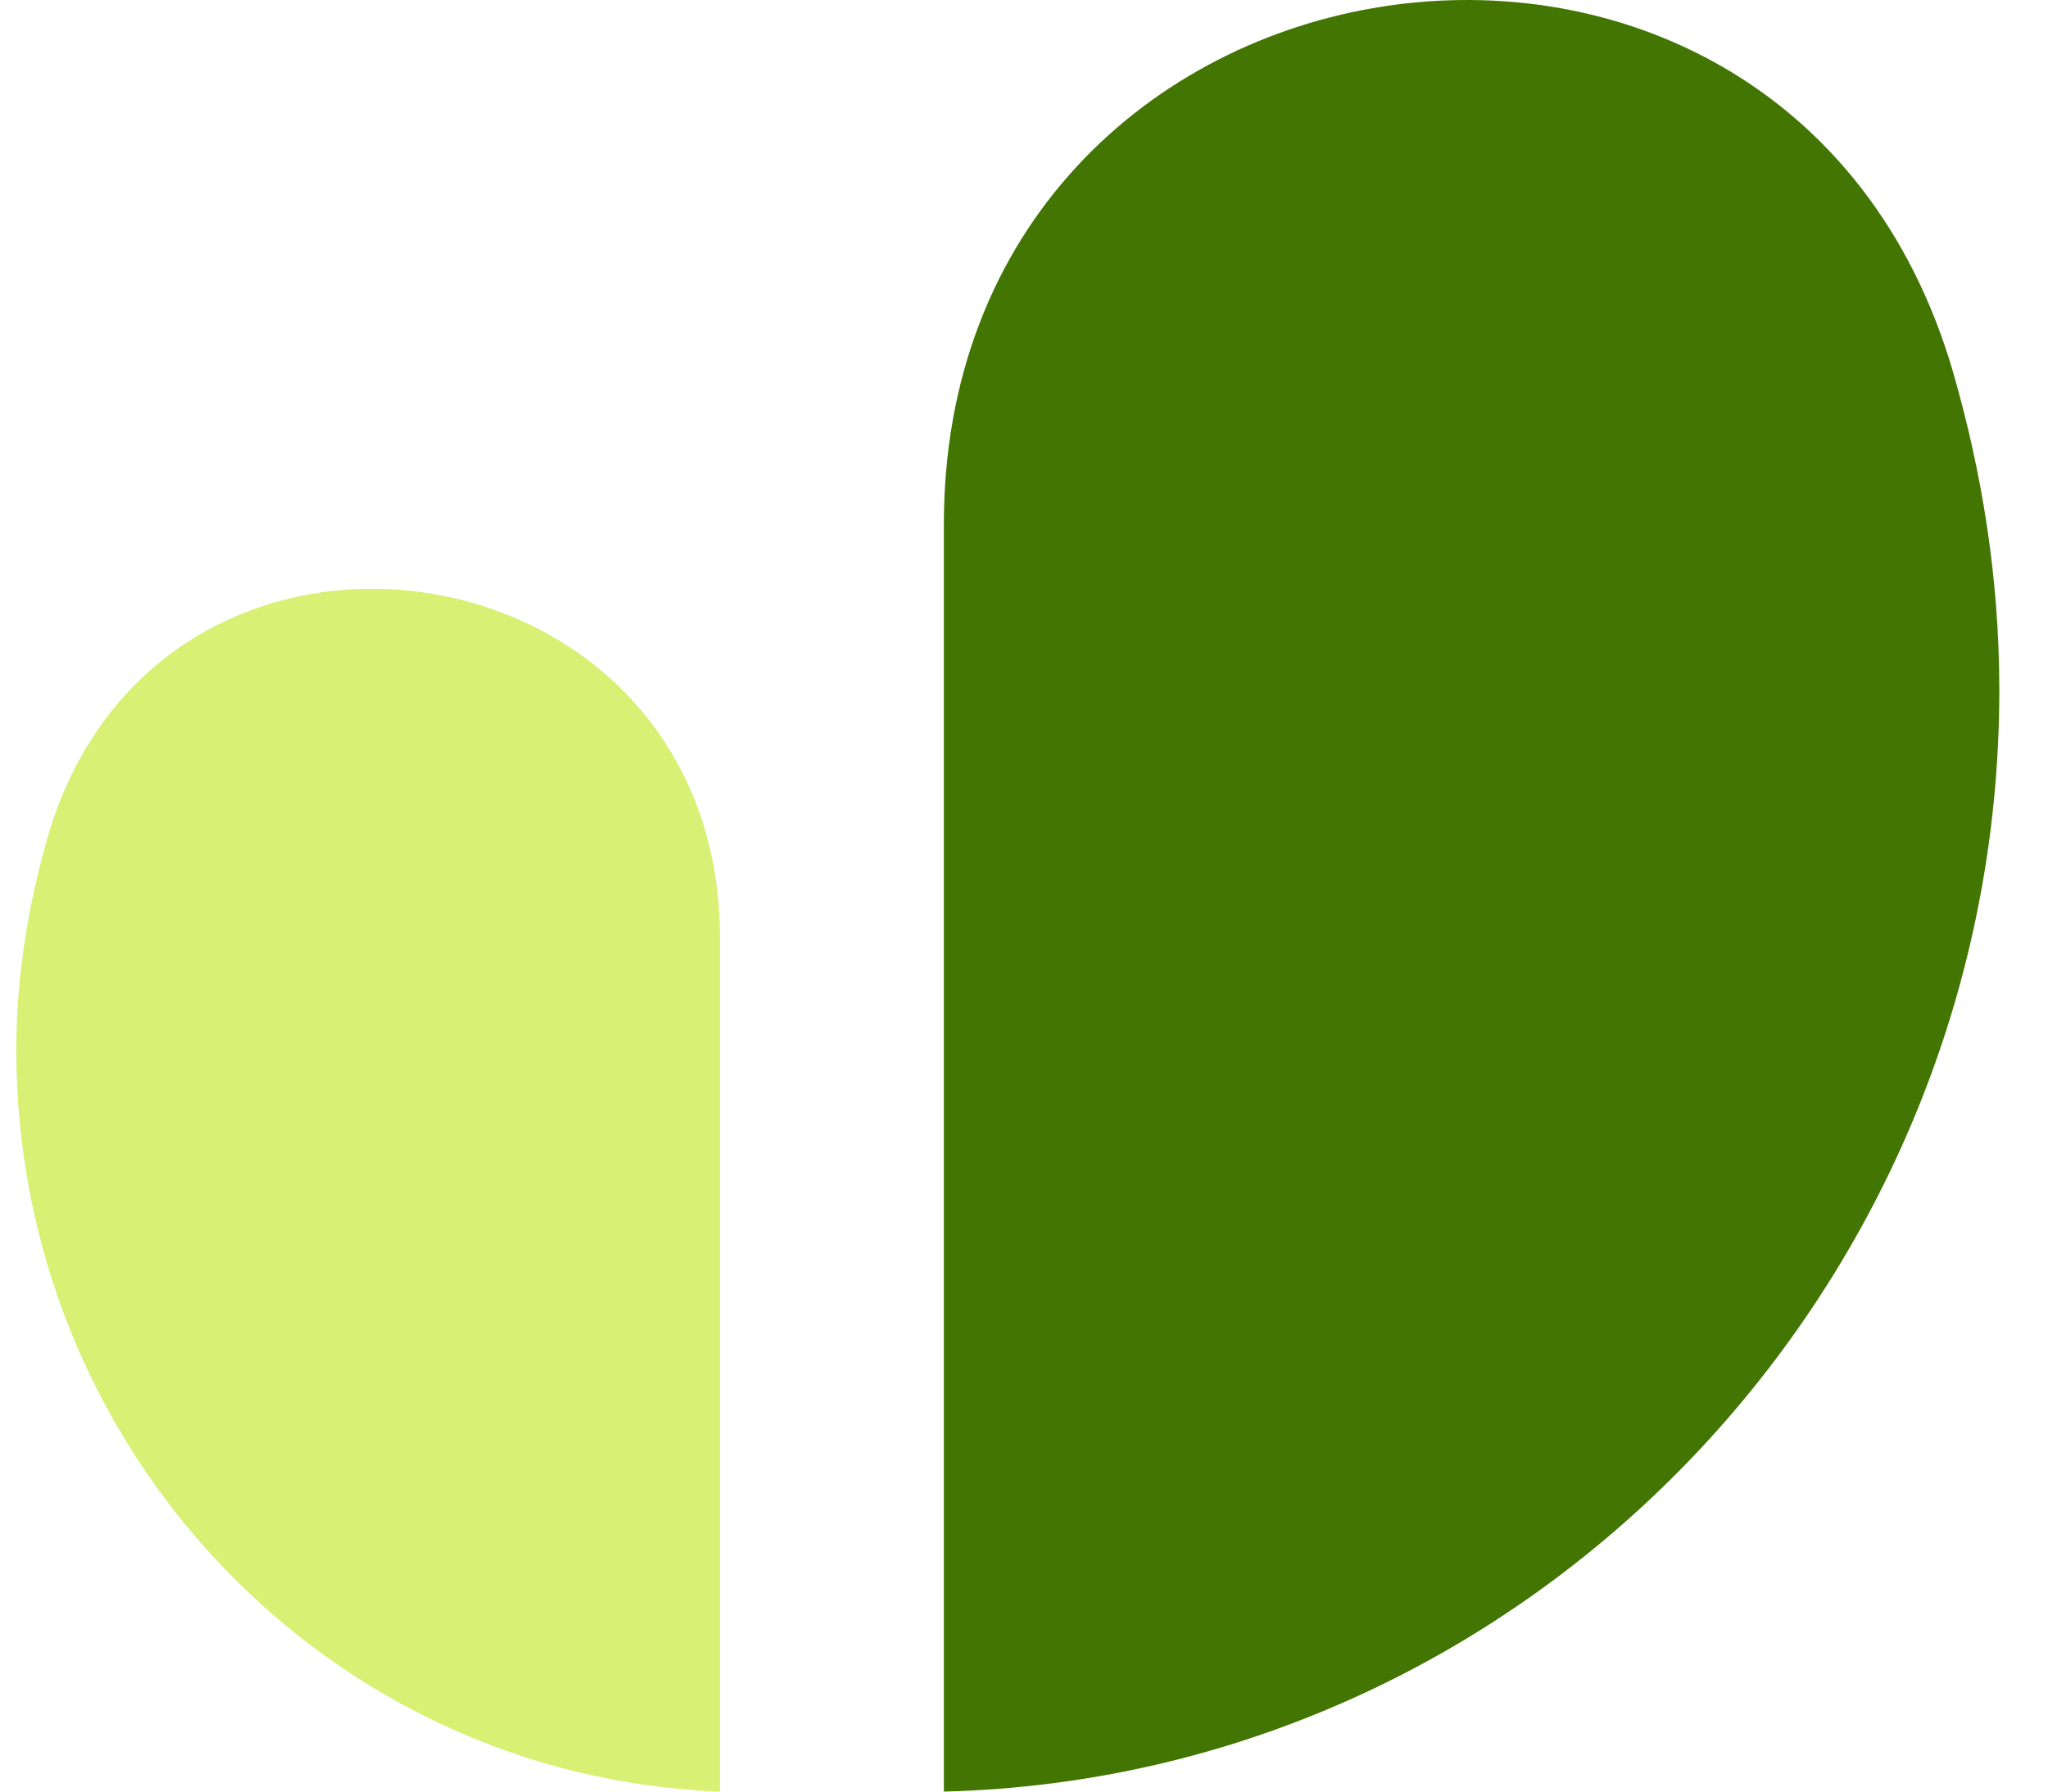
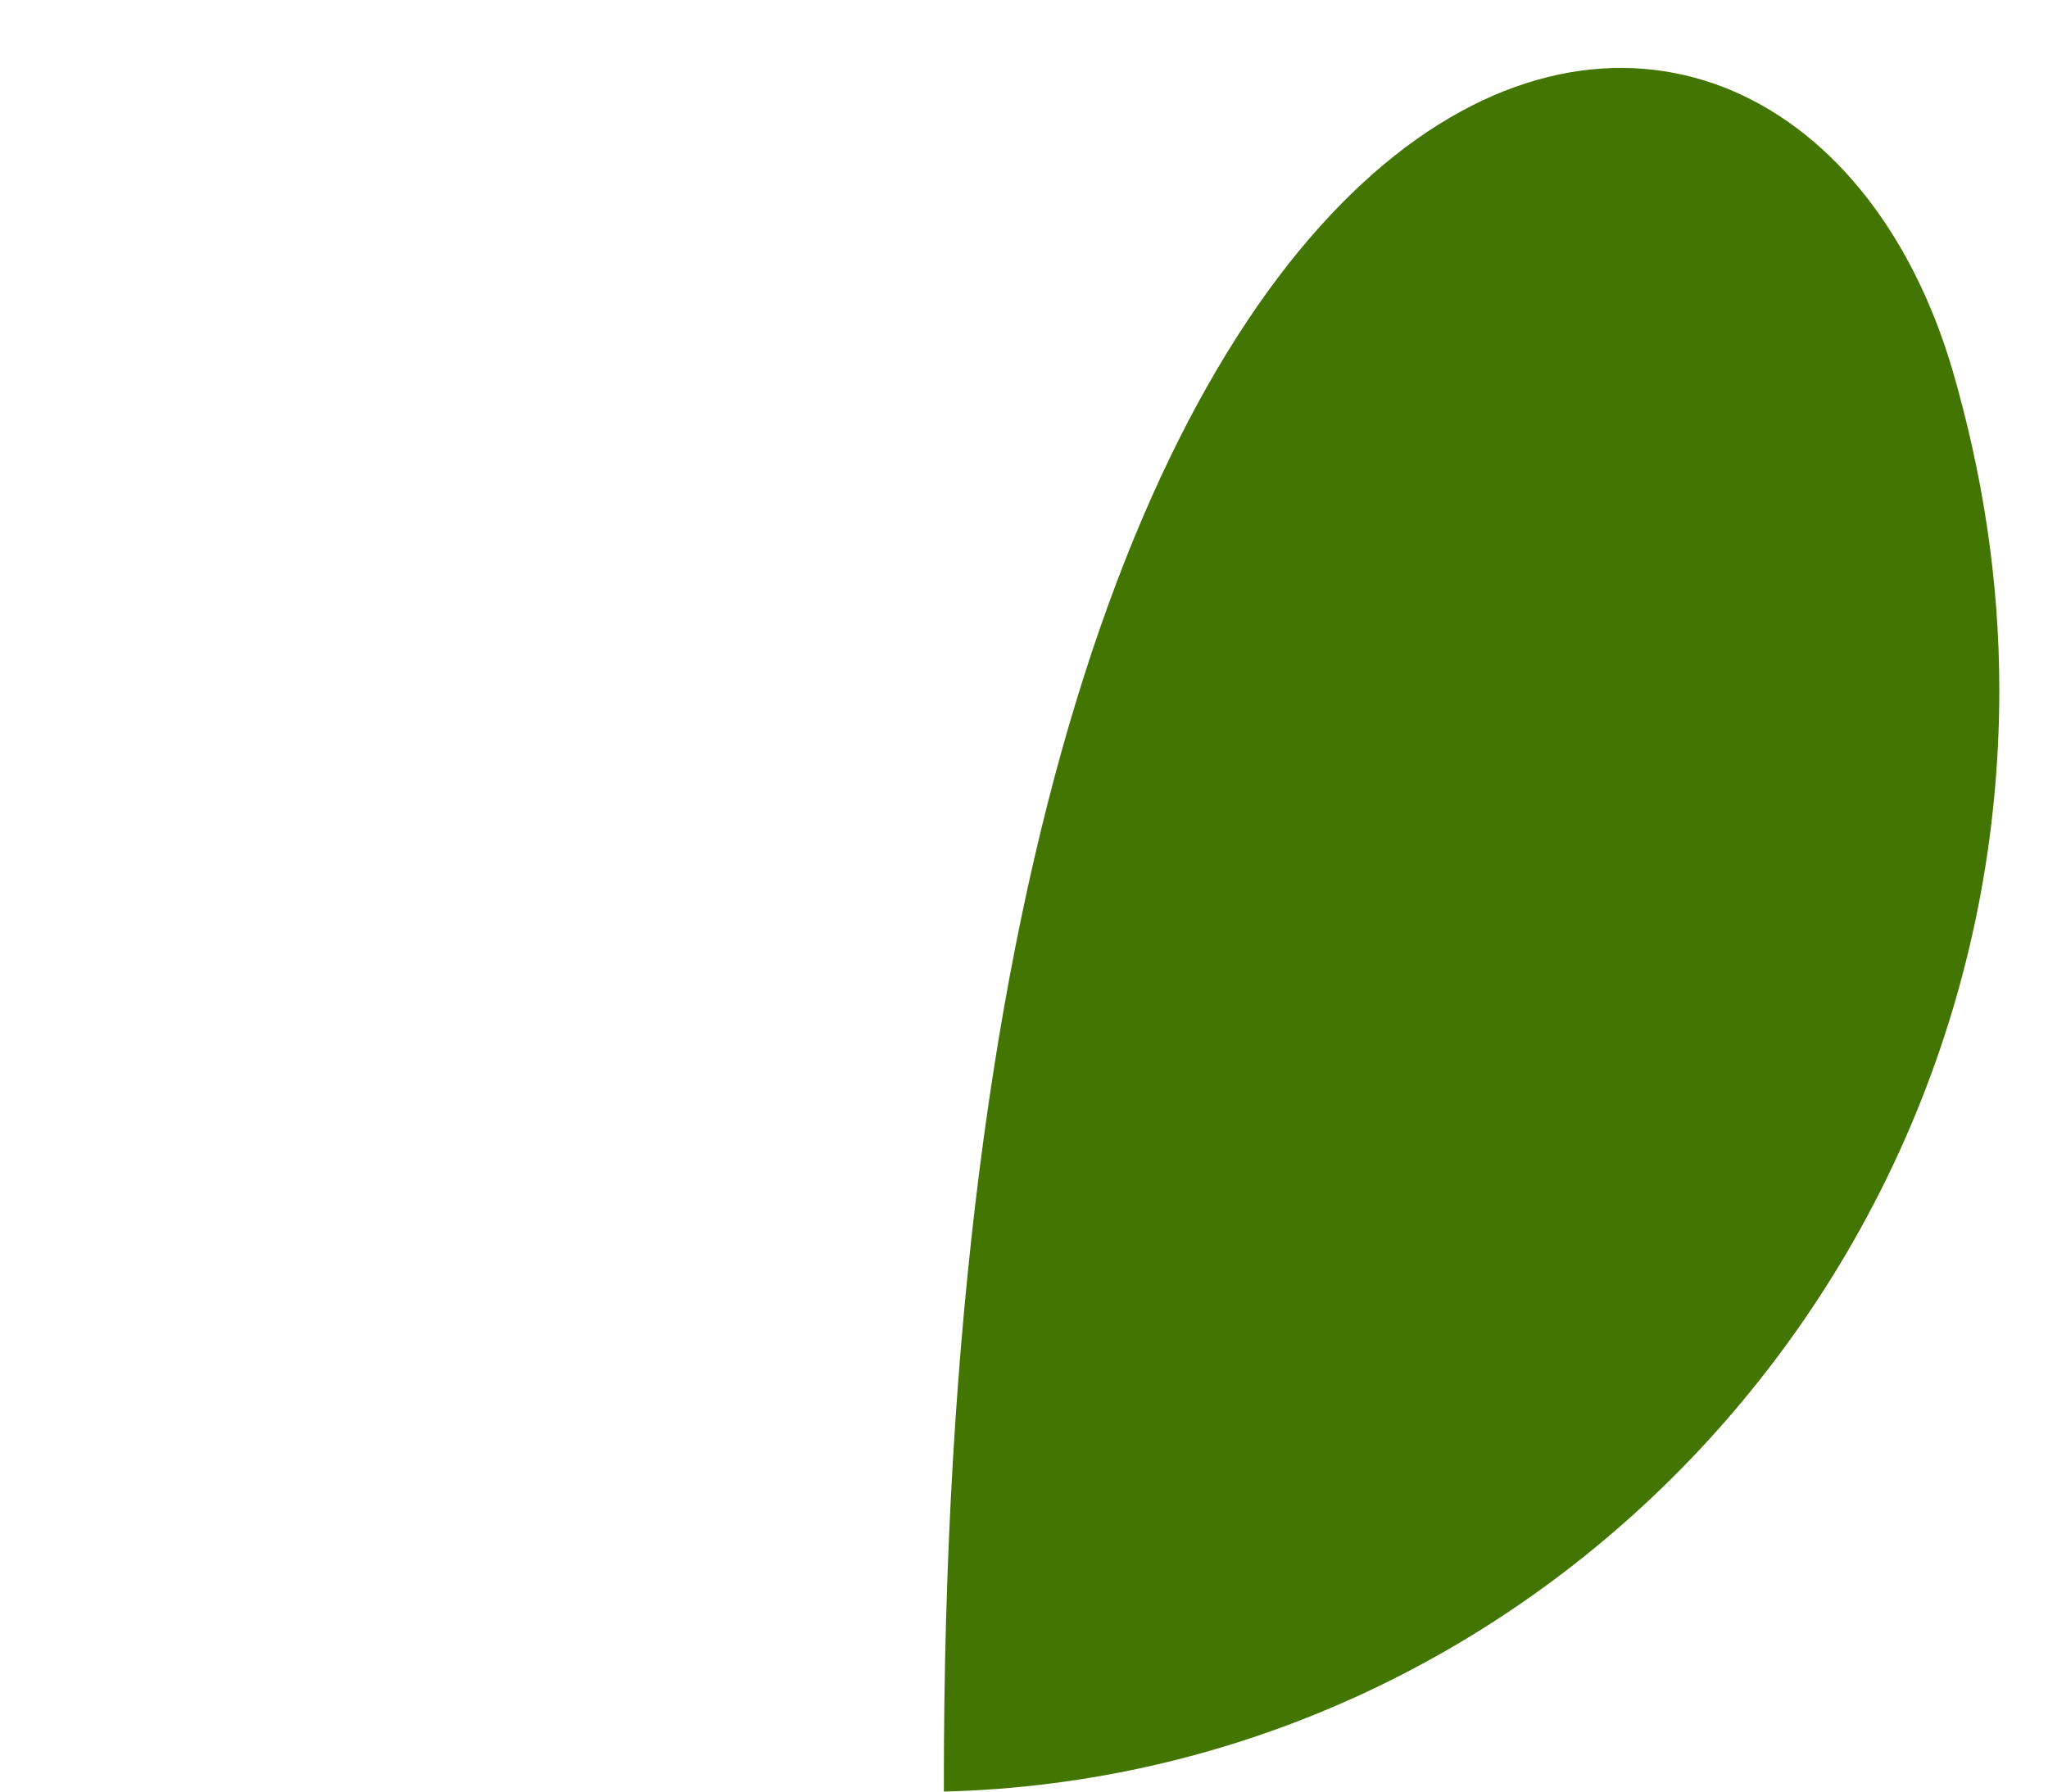
<svg xmlns="http://www.w3.org/2000/svg" width="40" height="35" viewBox="0 0 40 35" fill="none">
-   <path d="M38.14 7.249C38.708 9.211 39.049 11.288 39.049 13.48C39.049 25.134 29.849 34.712 18.435 35V10.307C18.378 -1.521 34.846 -4.001 38.14 7.249Z" fill="#427501" />
-   <path d="M0.319 20.519C0.319 19.076 0.546 17.692 0.944 16.307C3.159 8.864 14.062 10.48 14.062 18.326V35C6.396 34.712 0.319 28.308 0.319 20.519Z" fill="#D8F073" />
+   <path d="M38.14 7.249C38.708 9.211 39.049 11.288 39.049 13.48C39.049 25.134 29.849 34.712 18.435 35C18.378 -1.521 34.846 -4.001 38.14 7.249Z" fill="#427501" />
</svg>